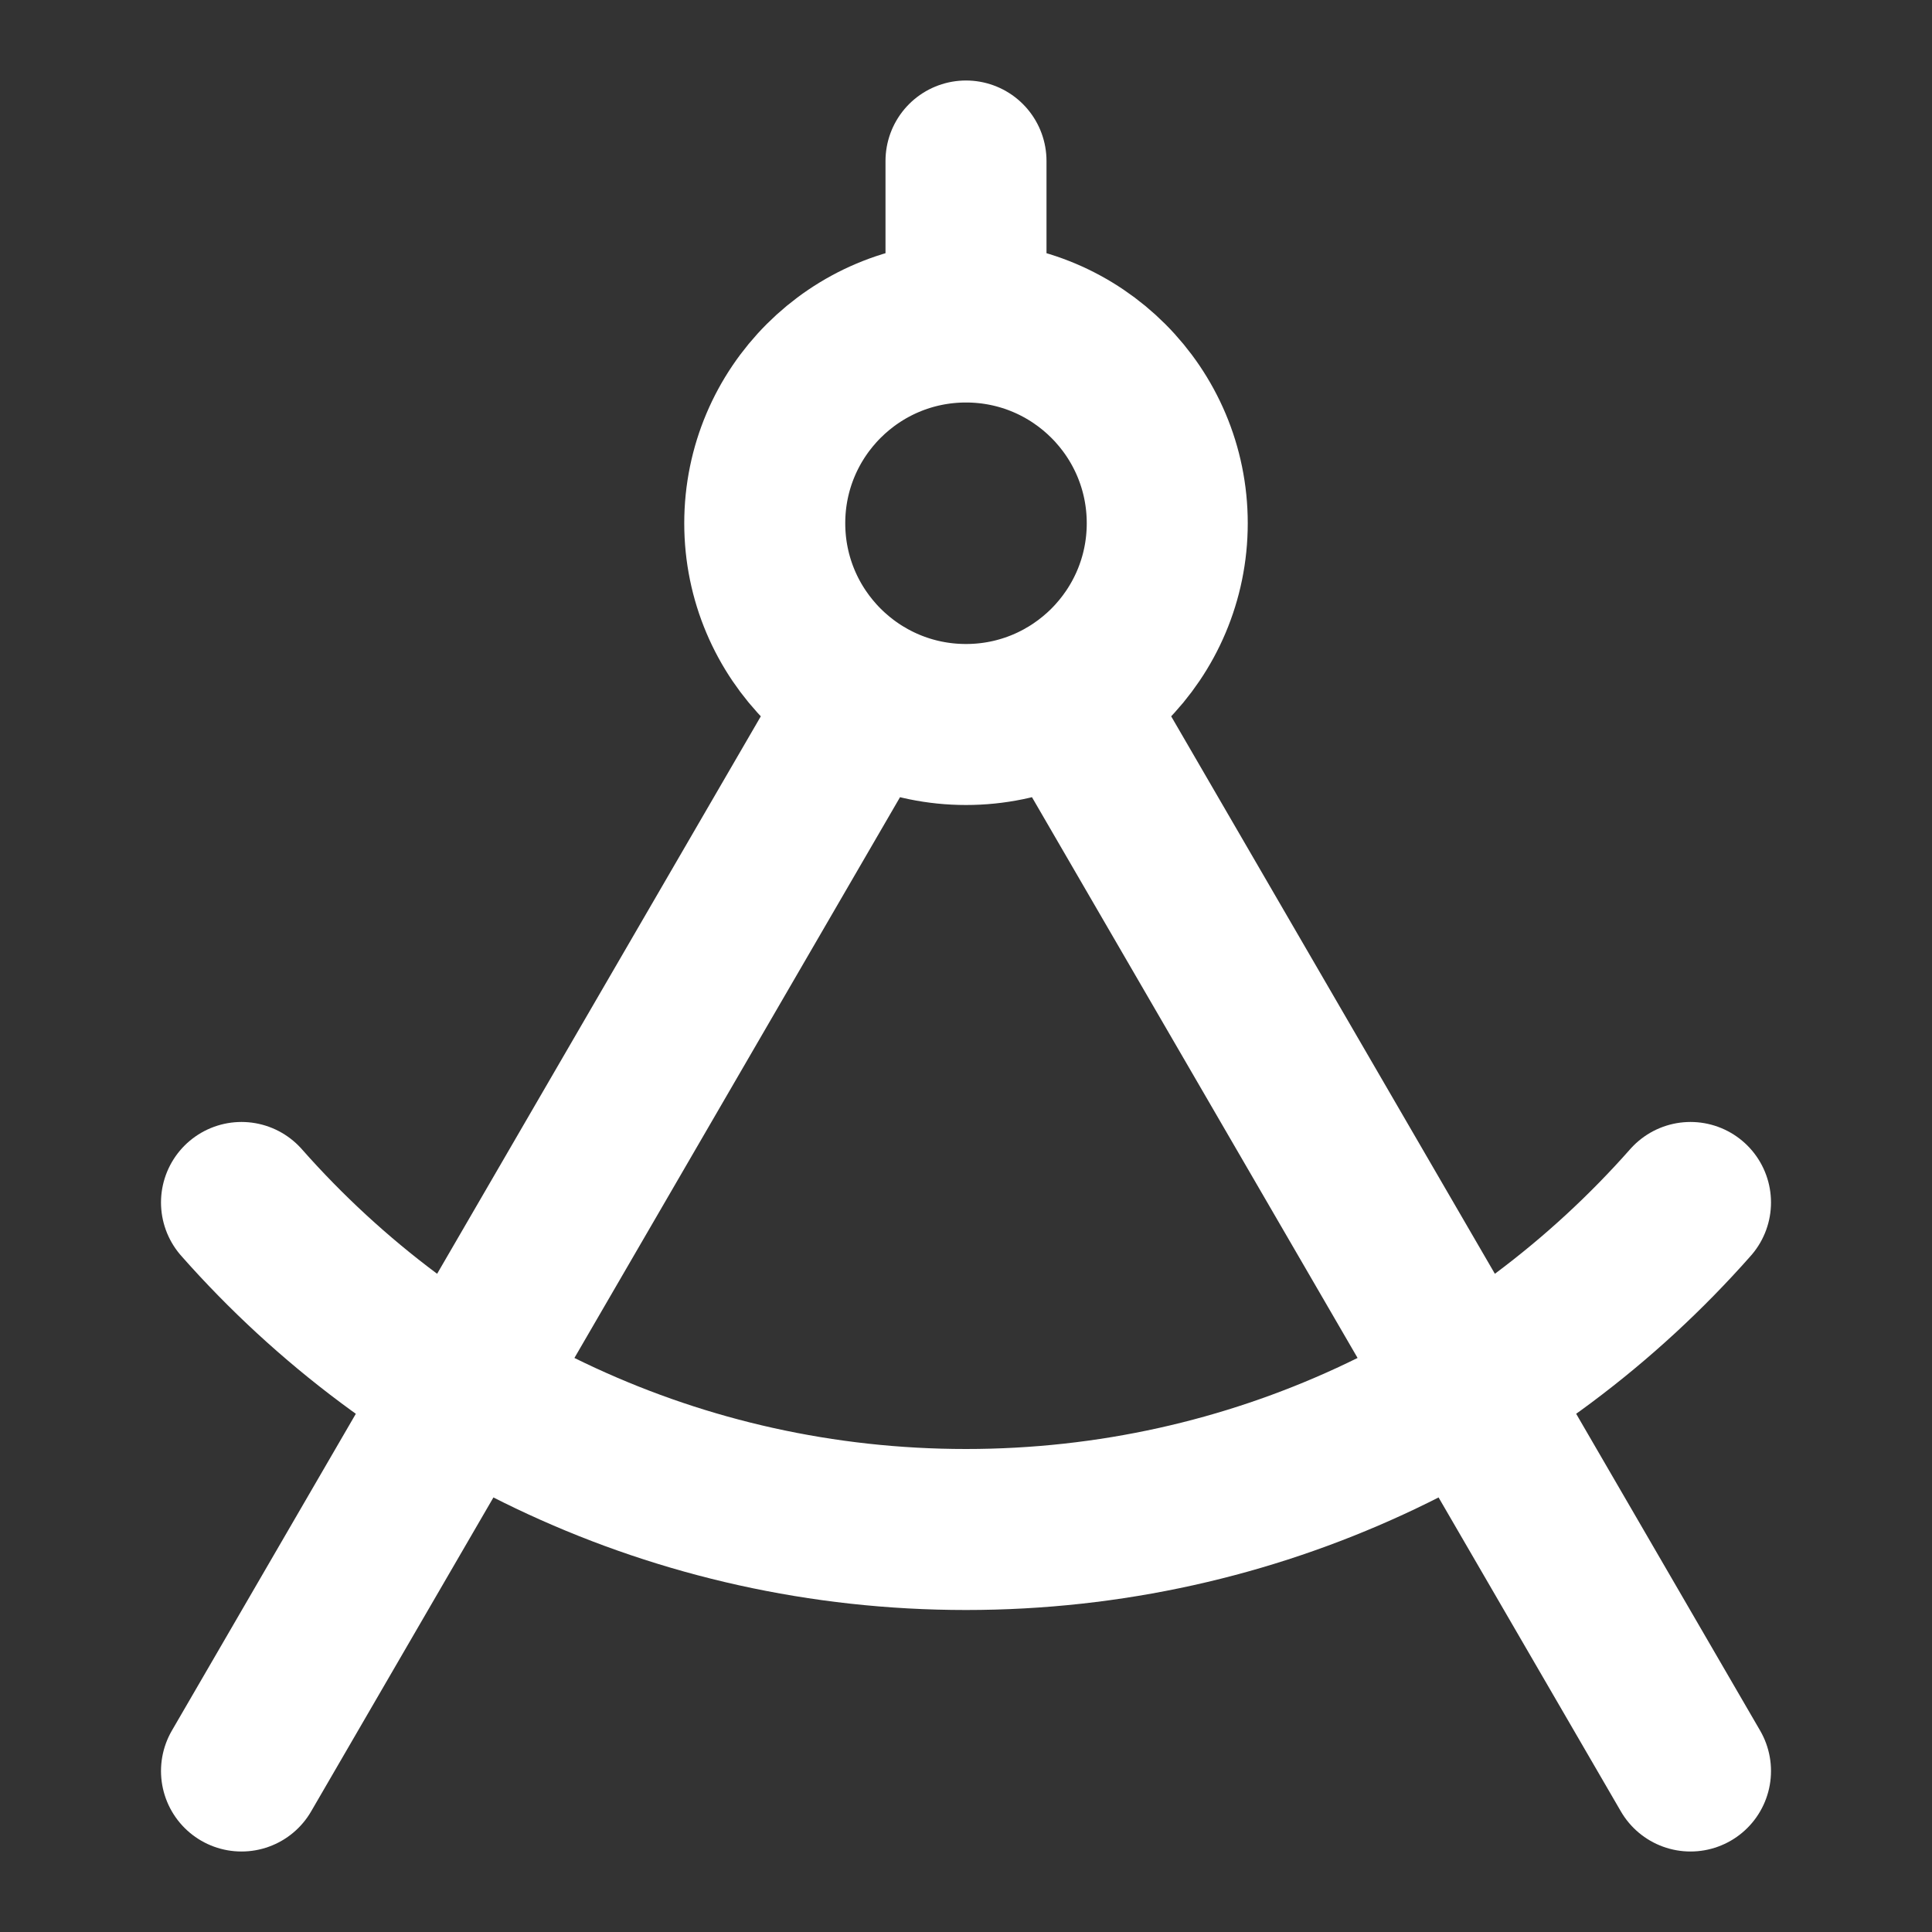
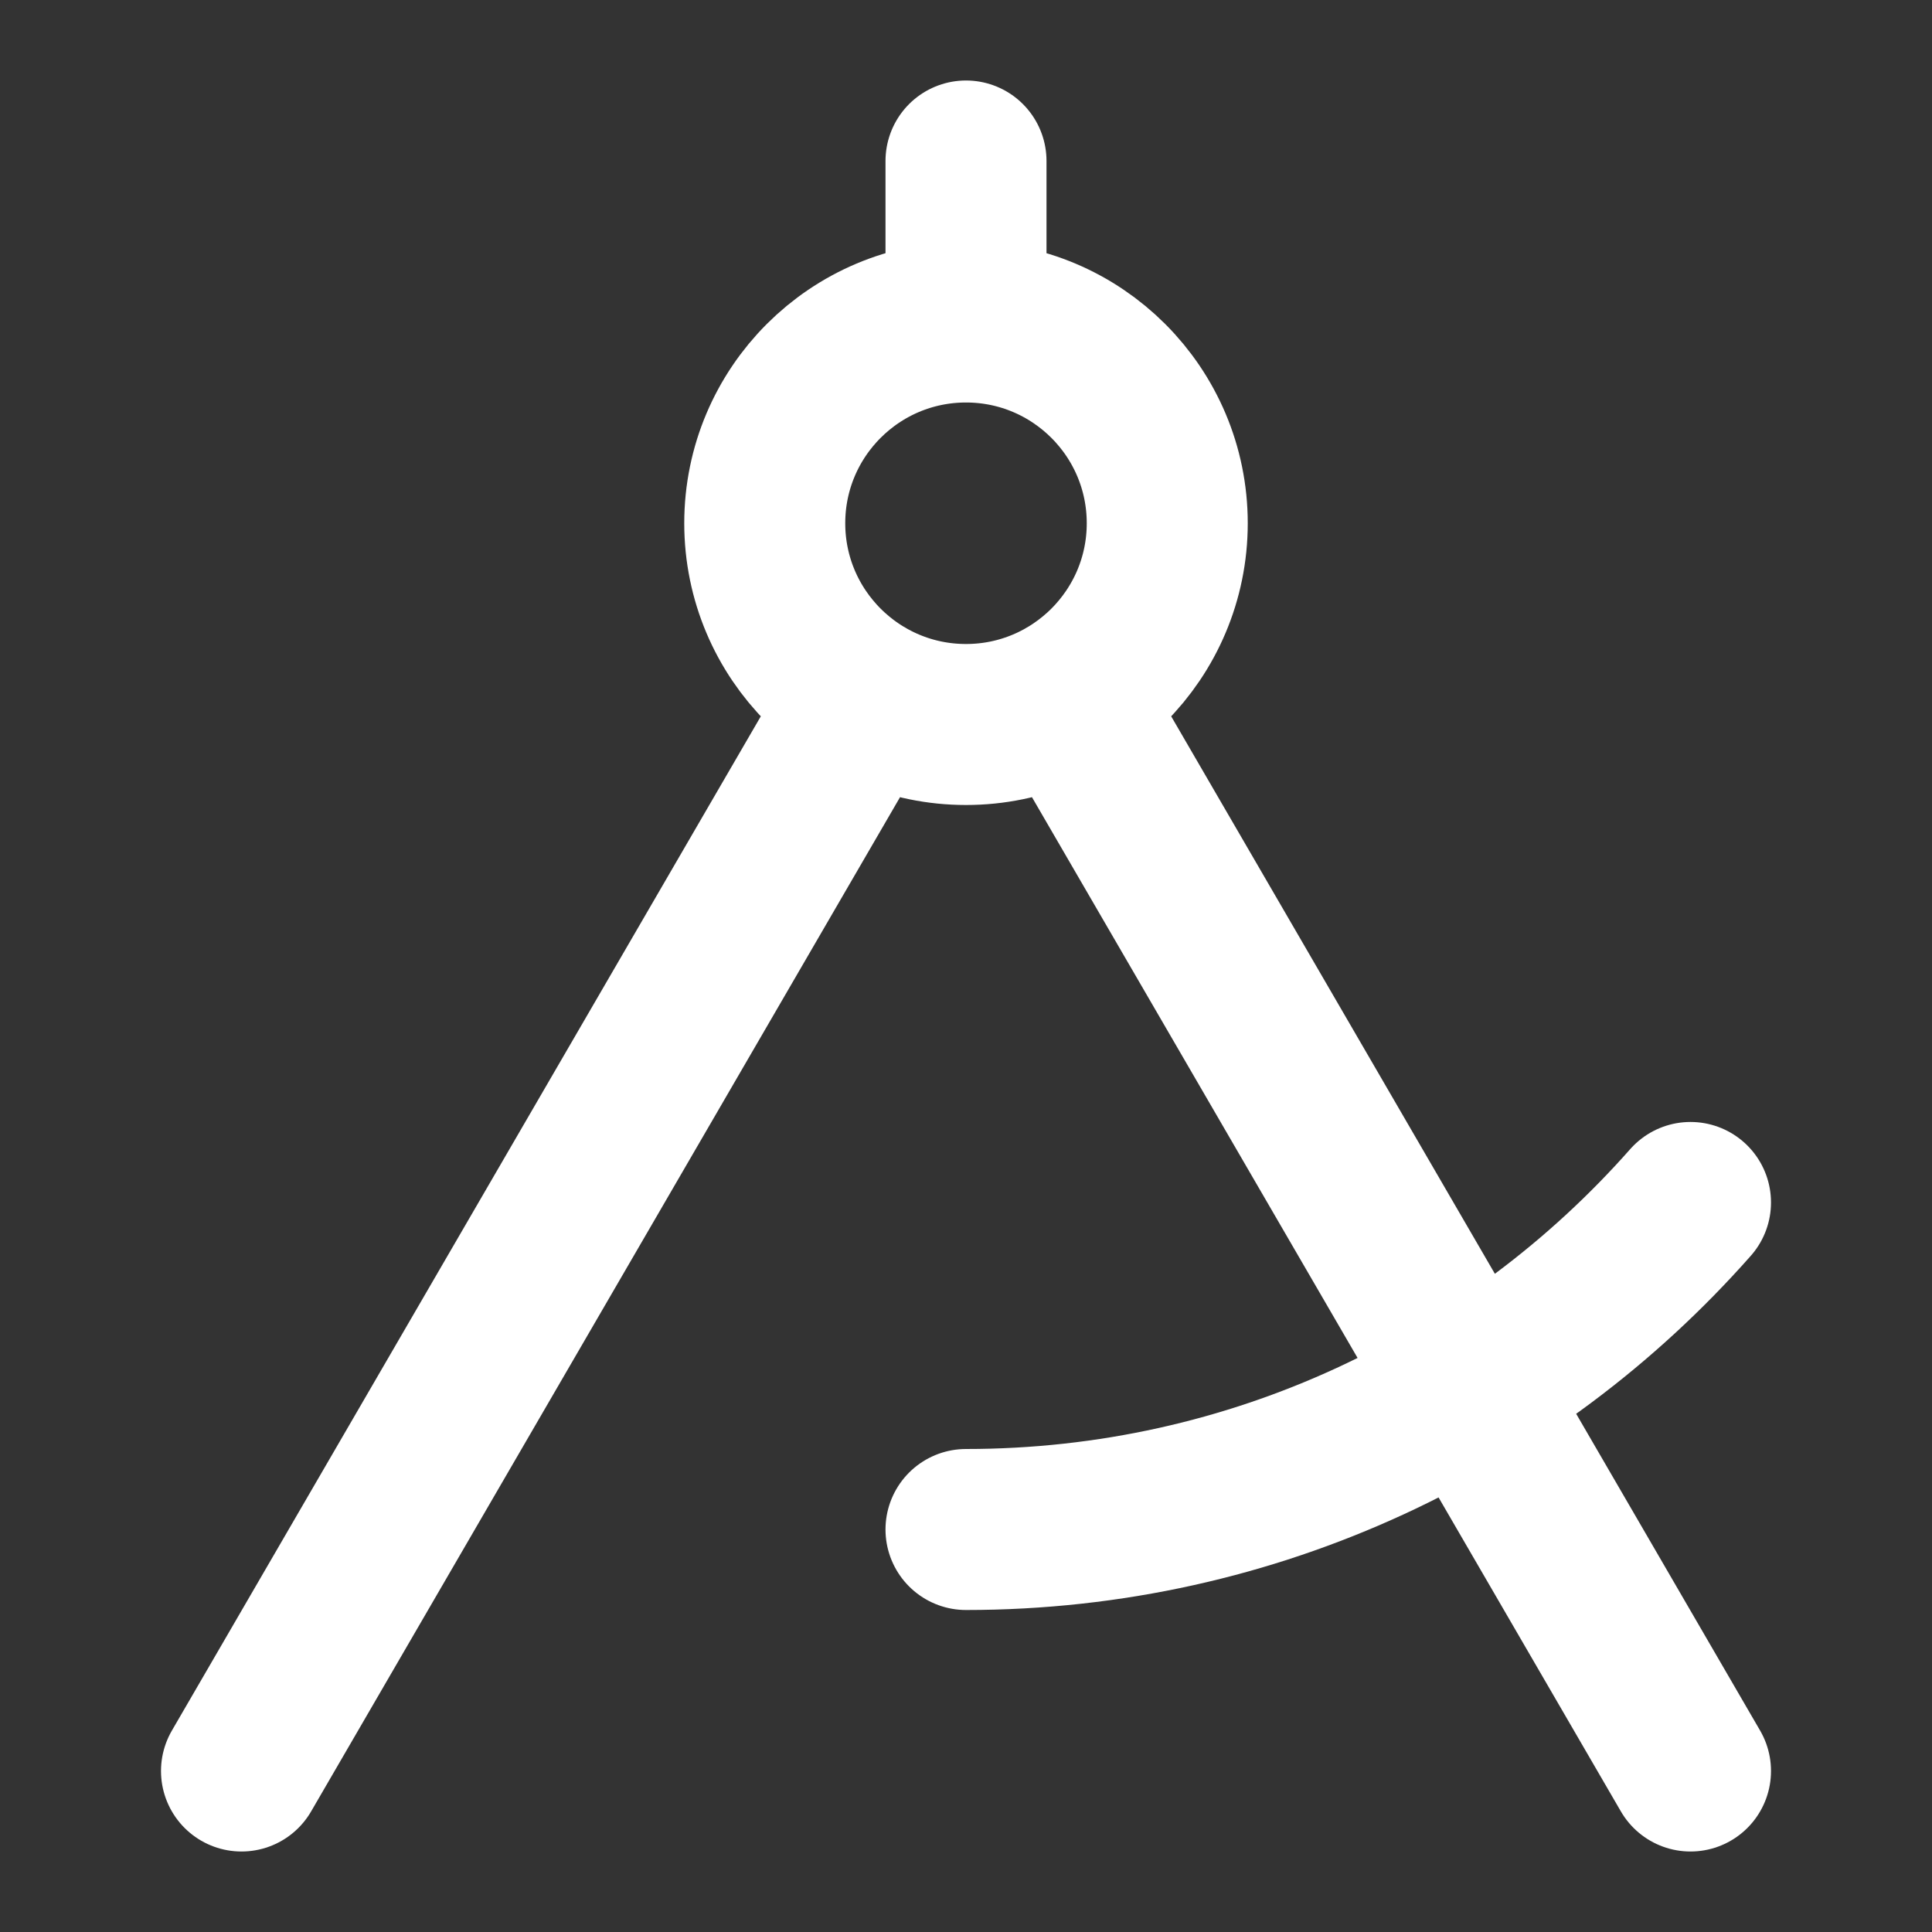
<svg xmlns="http://www.w3.org/2000/svg" fill="none" viewBox="0 0 48 48" height="48" width="48">
  <rect x="0" y="0" width="48" height="48" fill="#333333" stroke="none" />
-   <path stroke-linejoin="round" stroke-linecap="round" stroke-width="4" stroke="white" d="M24 8C21.239 8 19 10.239 19 13C19 15.761 21.239 18 24 18C26.761 18 29 15.761 29 13C29 10.239 26.761 8 24 8ZM24 8V4M42 29.875C37.602 34.858 31.168 38 24 38C16.832 38 10.398 34.858 6 29.875M21.49 17.323L6 44M26.51 17.323L42 44" />
+   <path stroke-linejoin="round" stroke-linecap="round" stroke-width="4" stroke="white" d="M24 8C21.239 8 19 10.239 19 13C19 15.761 21.239 18 24 18C26.761 18 29 15.761 29 13C29 10.239 26.761 8 24 8ZM24 8V4M42 29.875C37.602 34.858 31.168 38 24 38M21.49 17.323L6 44M26.51 17.323L42 44" />
</svg>